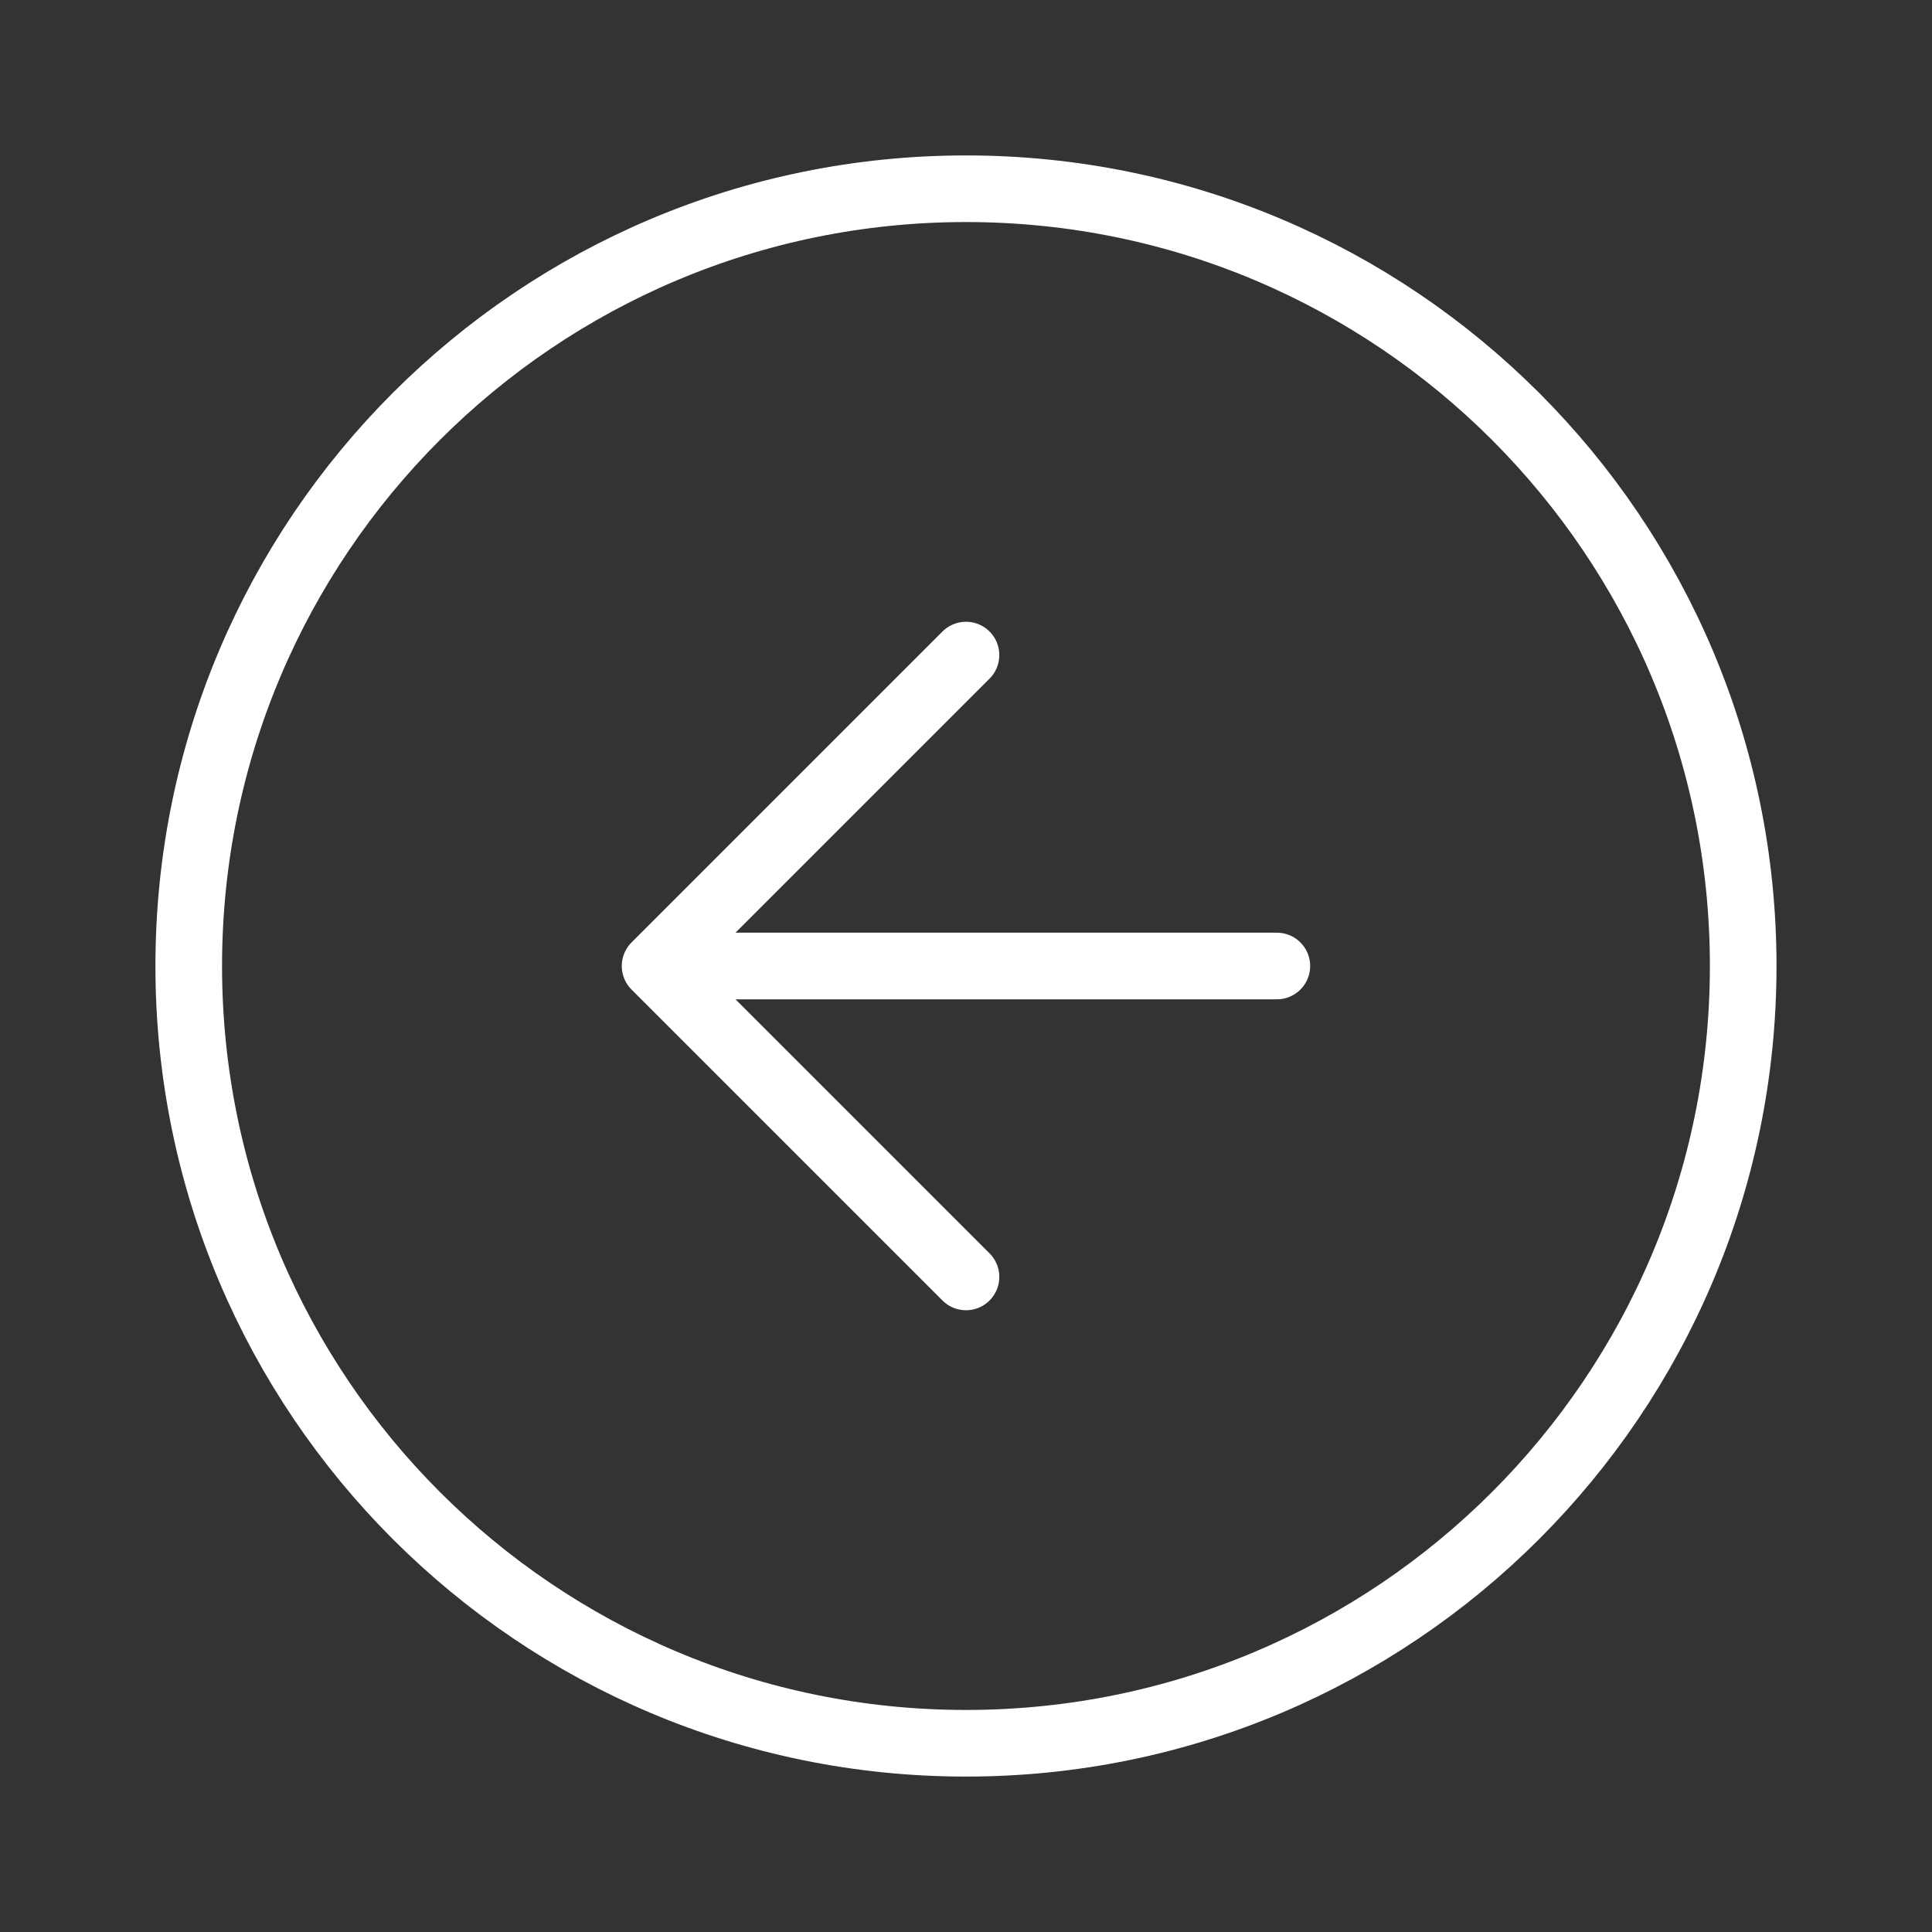
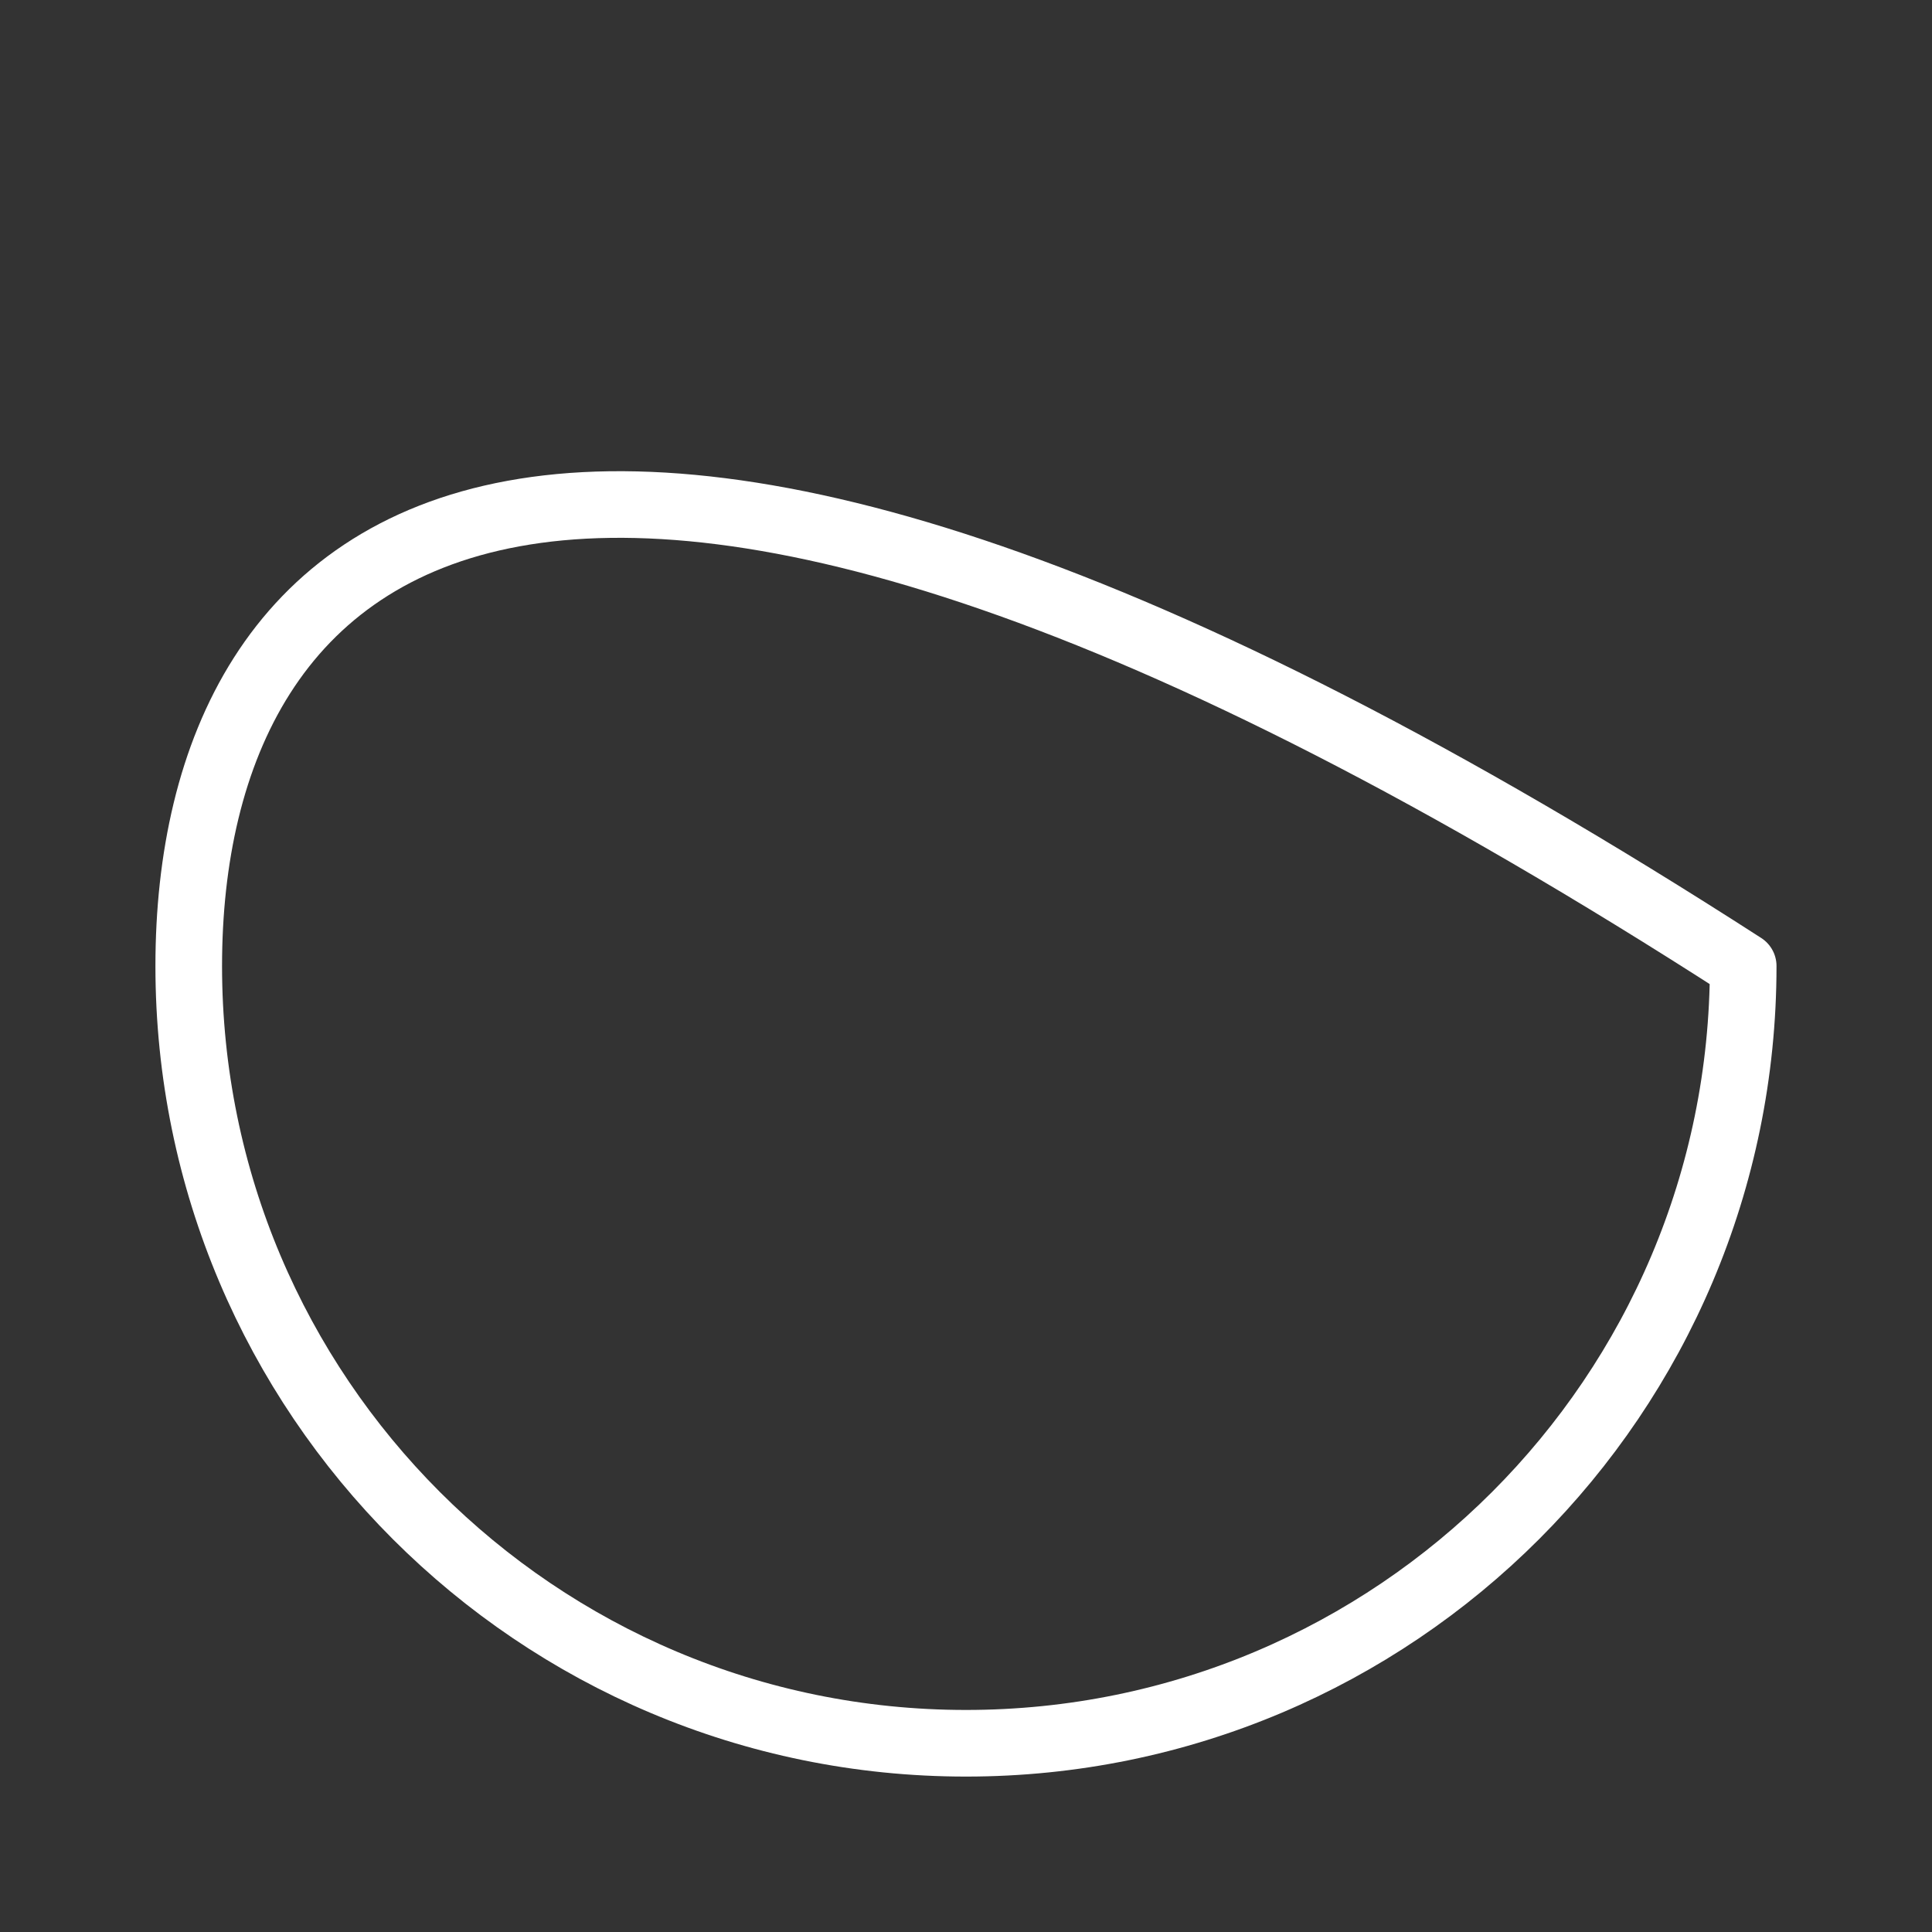
<svg xmlns="http://www.w3.org/2000/svg" width="29" height="29" fill="none">
  <rect width="100%" height="100%" fill="#333333" stroke="none" />
-   <path d="M14.5 26.167c6.443 0 11.666-5.224 11.666-11.667S20.943 2.833 14.5 2.833C8.056 2.833 2.833 8.057 2.833 14.5S8.056 26.167 14.5 26.167z" stroke="#fff" stroke-linecap="round" stroke-linejoin="round" />
-   <path d="M14.5 9.833 9.833 14.5l4.667 4.667M19.166 14.5H9.833" stroke="#fff" stroke-linecap="round" stroke-linejoin="round" />
+   <path d="M14.5 26.167c6.443 0 11.666-5.224 11.666-11.667C8.056 2.833 2.833 8.057 2.833 14.5S8.056 26.167 14.5 26.167z" stroke="#fff" stroke-linecap="round" stroke-linejoin="round" />
</svg>